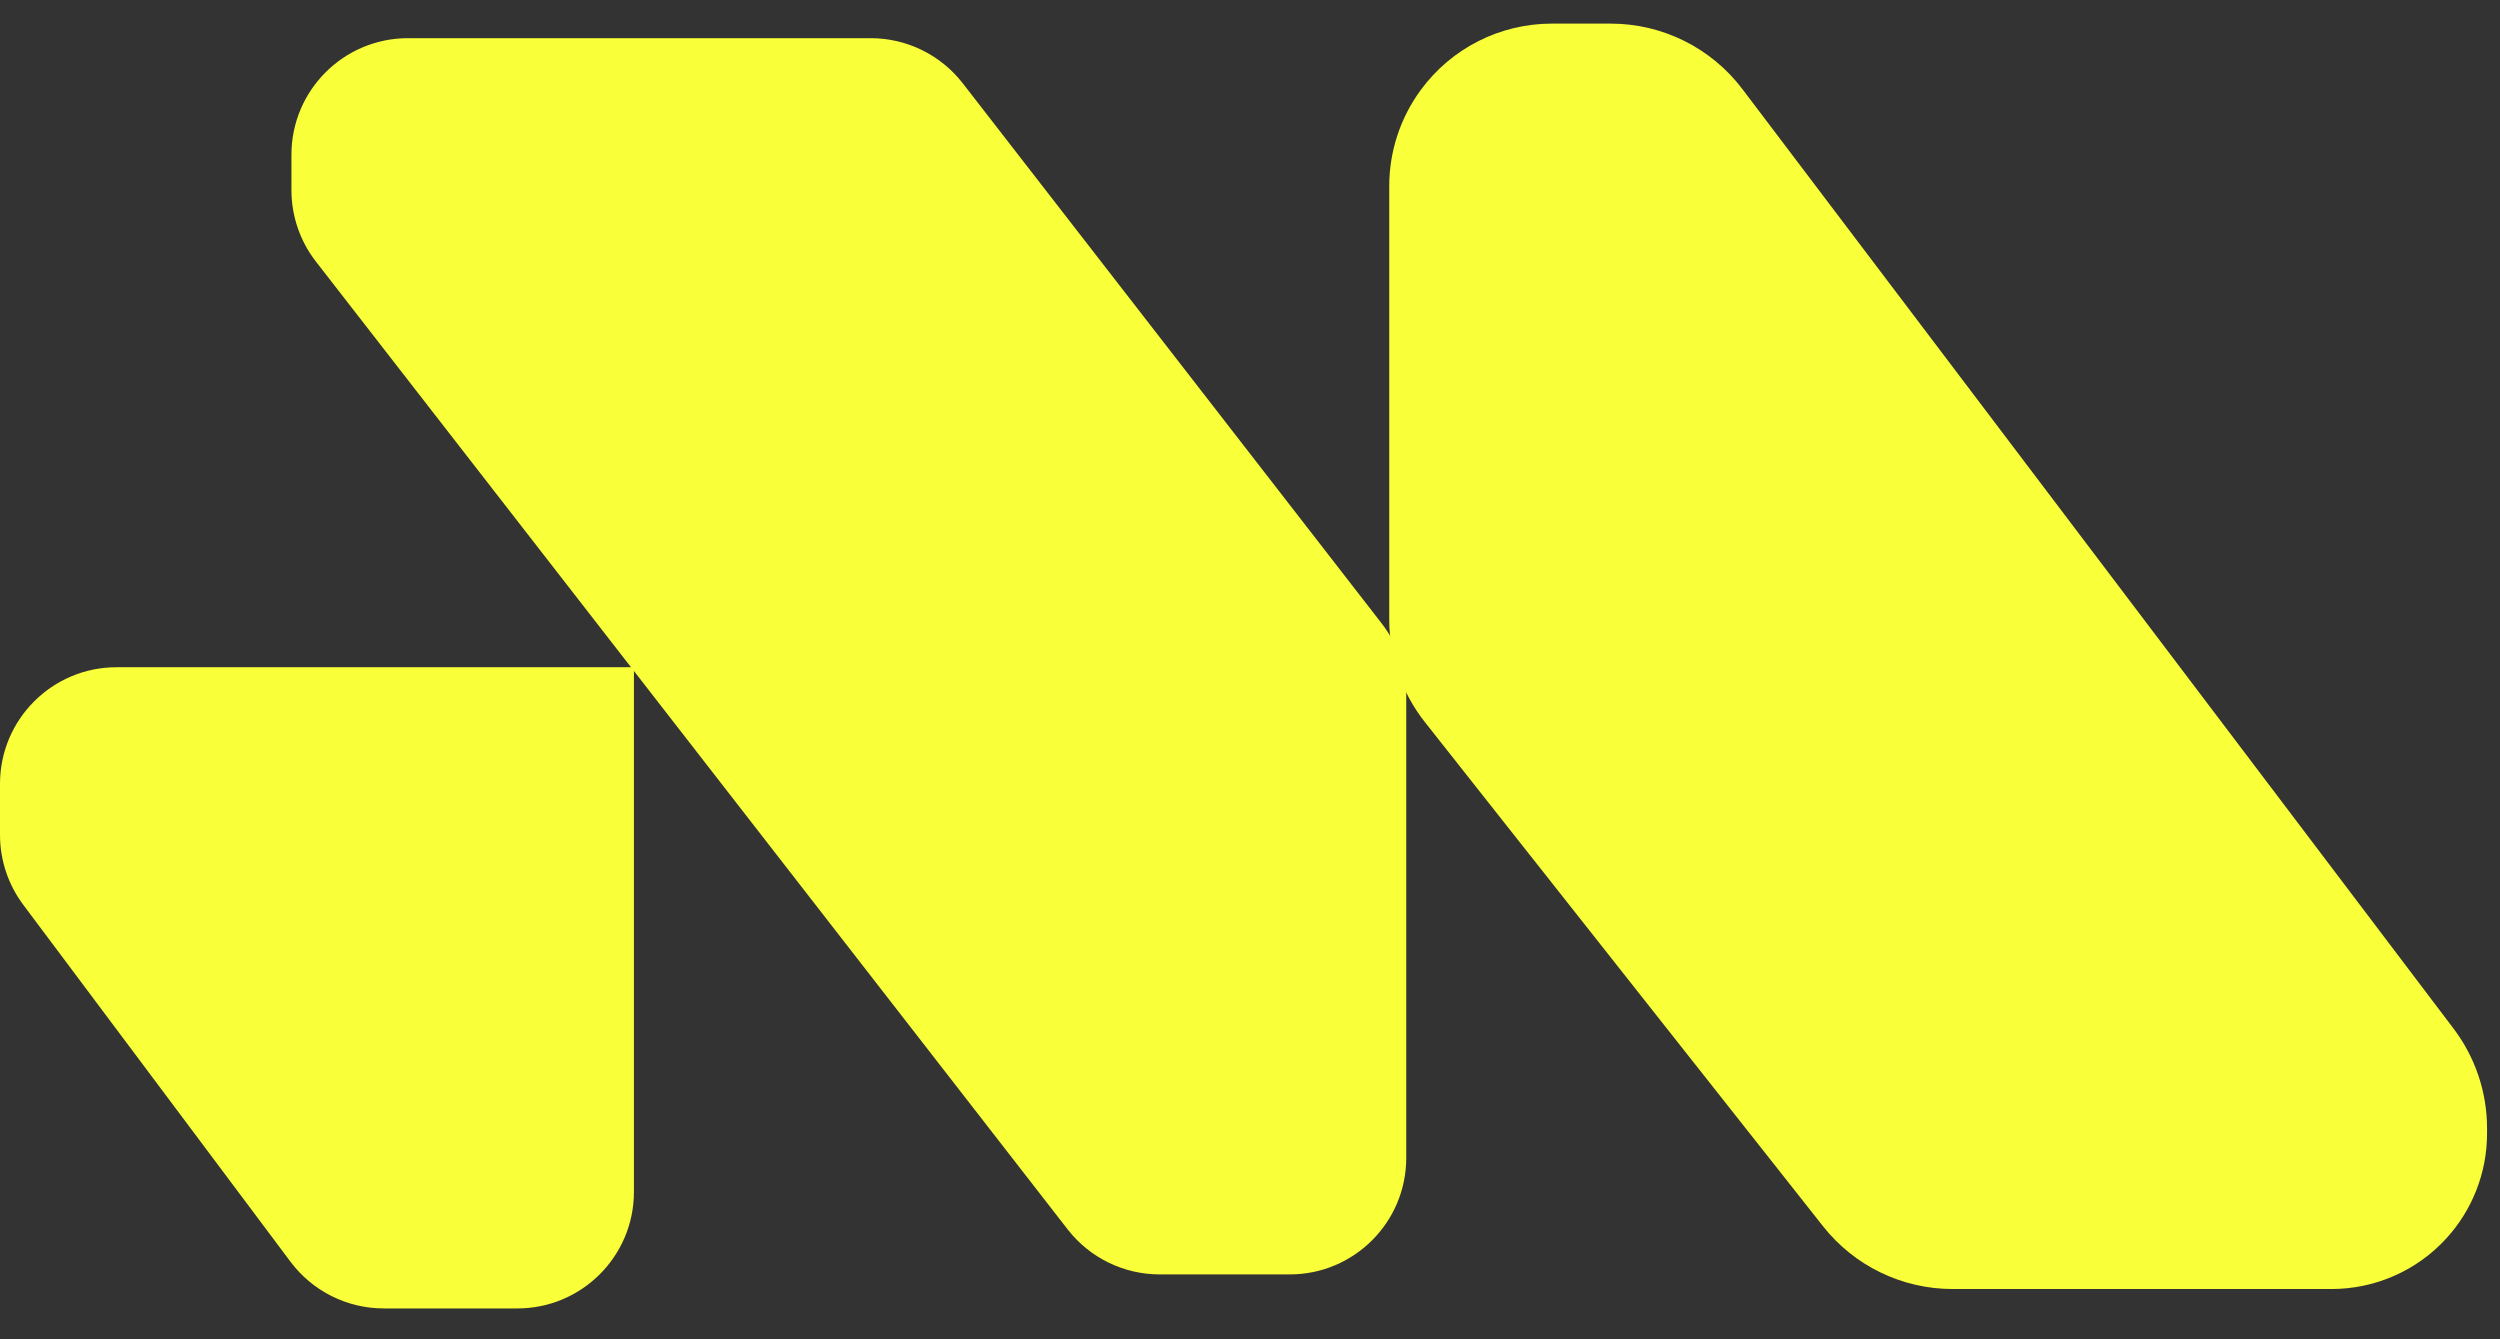
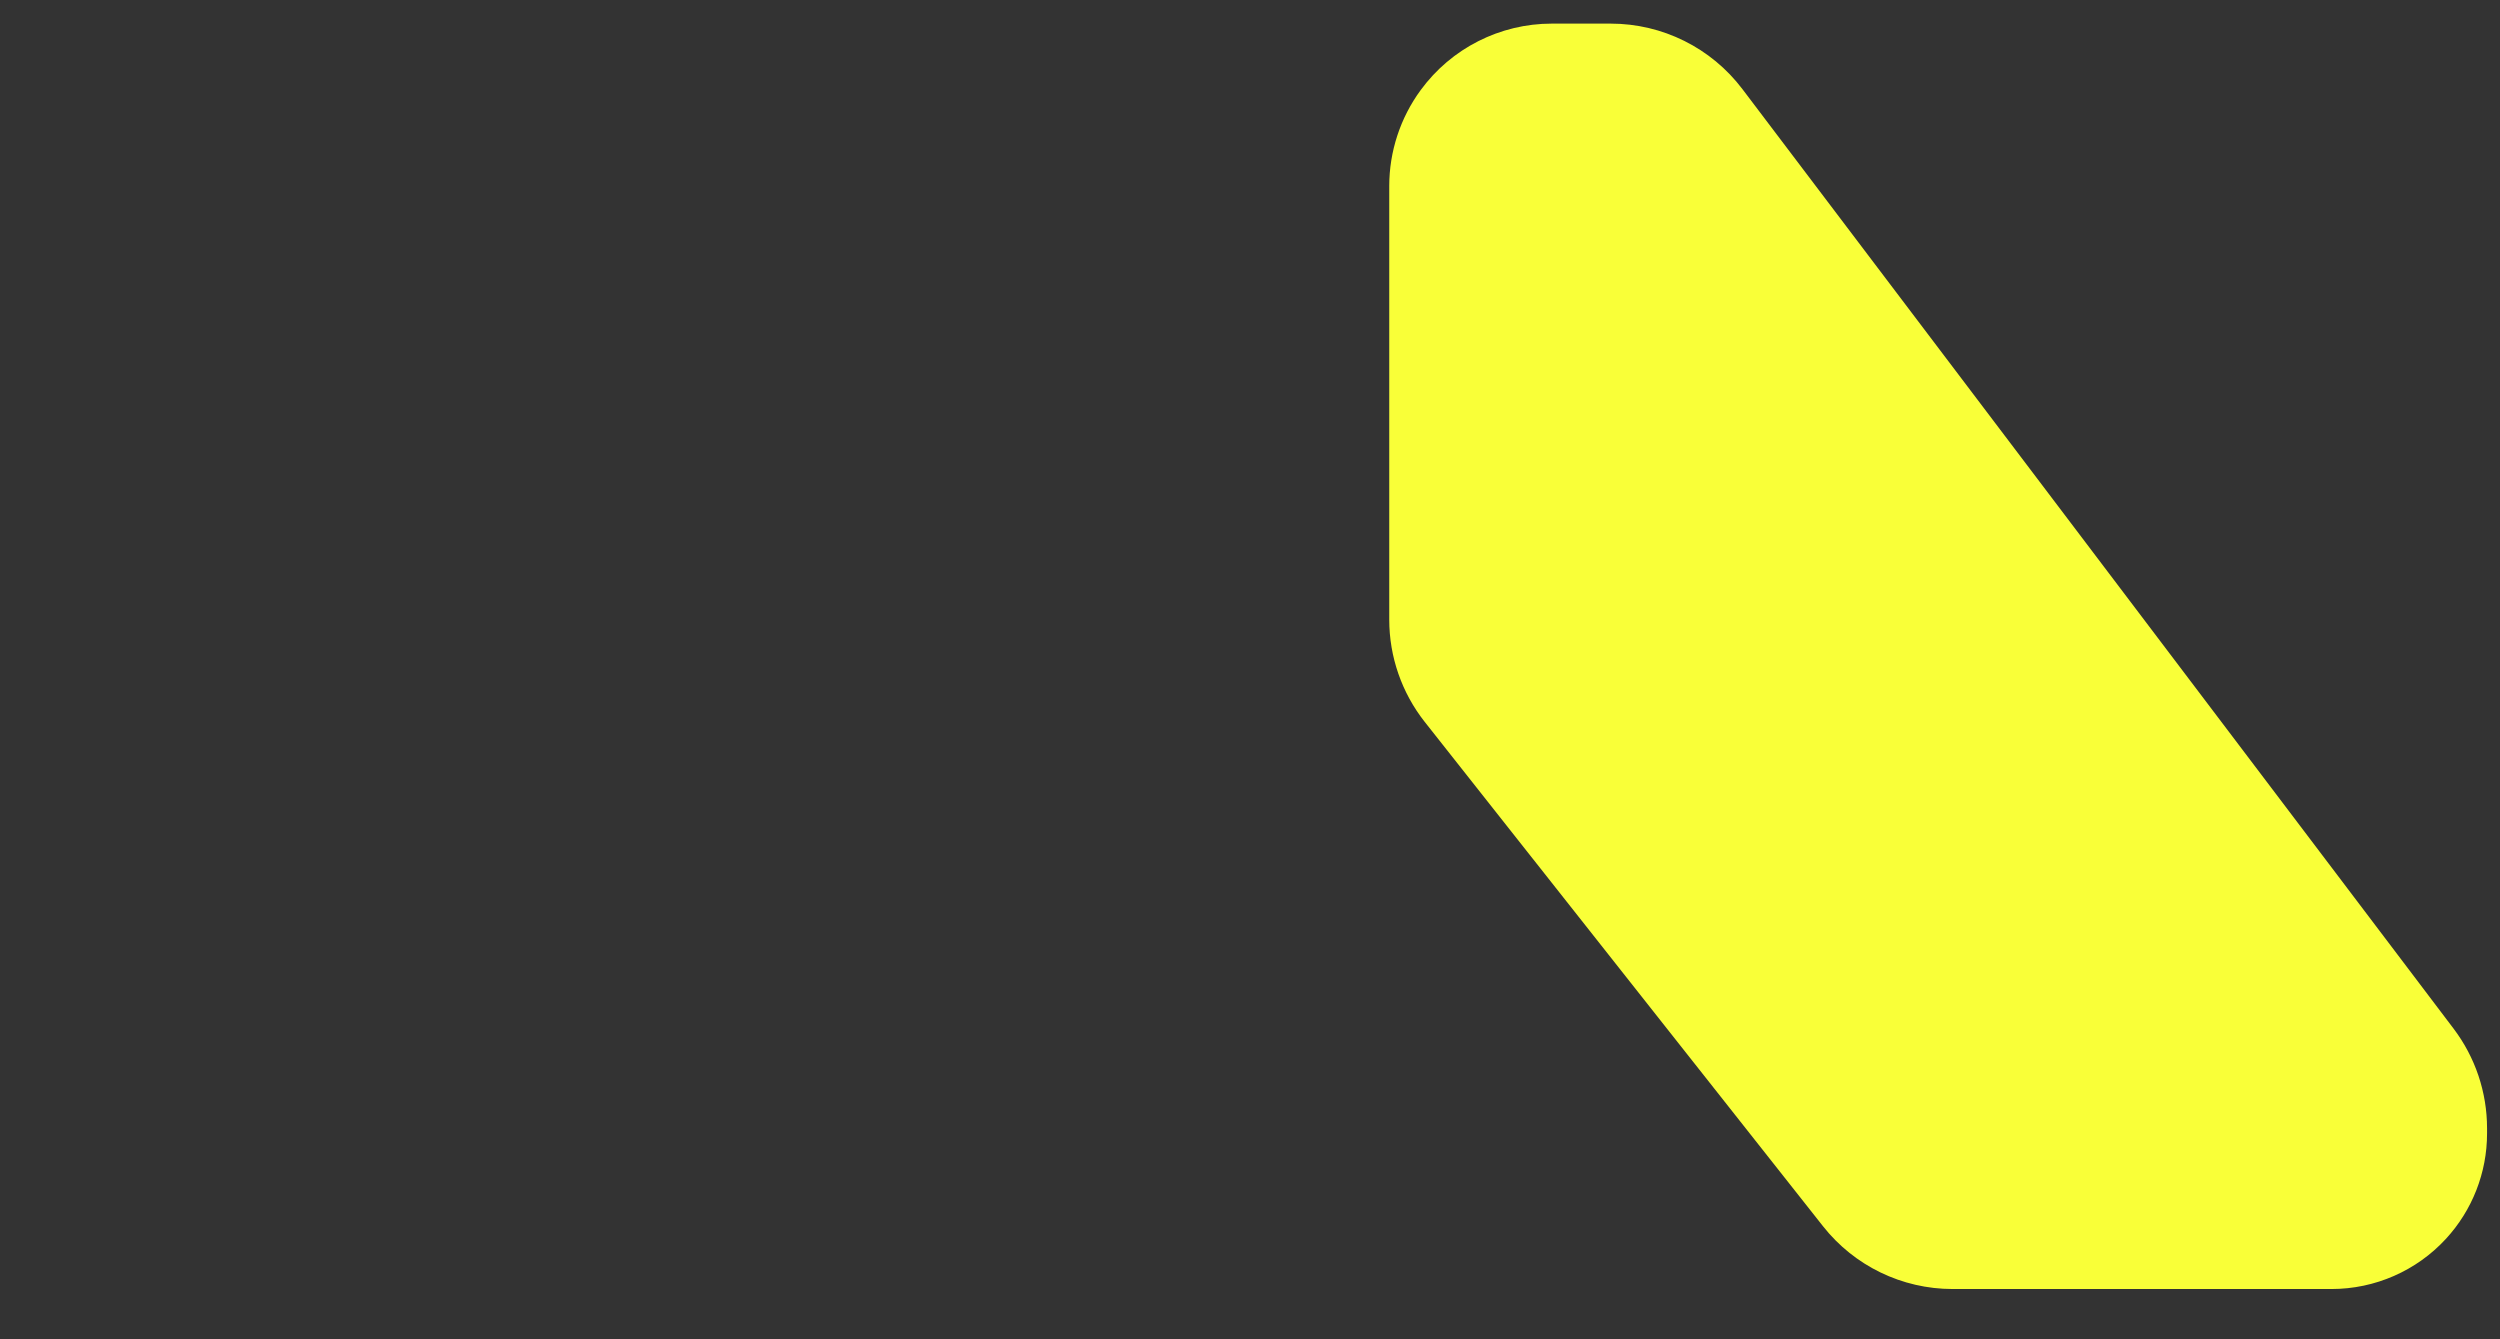
<svg xmlns="http://www.w3.org/2000/svg" width="56" height="30" viewBox="0 0 56 30" fill="none">
  <rect x="0" y="0" width="56" height="30" fill="#333333" stroke="none" />
-   <path fill-rule="evenodd" clip-rule="evenodd" d="M14.2 17.558V26.698C14.2 28.14 13.03 29.309 11.588 29.309H8.597C7.775 29.309 7 28.921 6.507 28.263L0.521 20.267C0.183 19.815 0 19.266 0 18.701V17.558C0 16.116 1.169 14.946 2.611 14.946H11.588C11.593 14.946 11.597 14.946 11.602 14.946H14.2V17.552C14.2 17.554 14.2 17.556 14.2 17.558Z" fill="#F9FF38" />
-   <path d="M7.077 5.86L23.915 27.538C24.41 28.175 25.171 28.547 25.978 28.547H28.889C30.331 28.547 31.5 27.378 31.5 25.936V15.568C31.5 14.989 31.307 14.426 30.952 13.968L21.566 1.866C21.072 1.229 20.31 0.855 19.503 0.855H9.14C7.697 0.855 6.528 2.025 6.528 3.467V4.258C6.528 4.838 6.721 5.402 7.077 5.86Z" fill="#F9FF38" />
  <path d="M31.119 13.88V4.169C31.119 3.395 31.366 2.641 31.824 2.017C32.509 1.082 33.599 0.529 34.759 0.529H36.08C37.239 0.529 38.331 1.072 39.03 1.996L54.96 23.041C55.447 23.684 55.71 24.468 55.71 25.274V25.39C55.71 26.266 55.38 27.11 54.786 27.753C54.127 28.468 53.198 28.874 52.226 28.874H43.738C42.606 28.874 41.536 28.356 40.835 27.467L31.915 16.172C31.4 15.519 31.119 14.711 31.119 13.88Z" fill="#F9FF38" />
</svg>